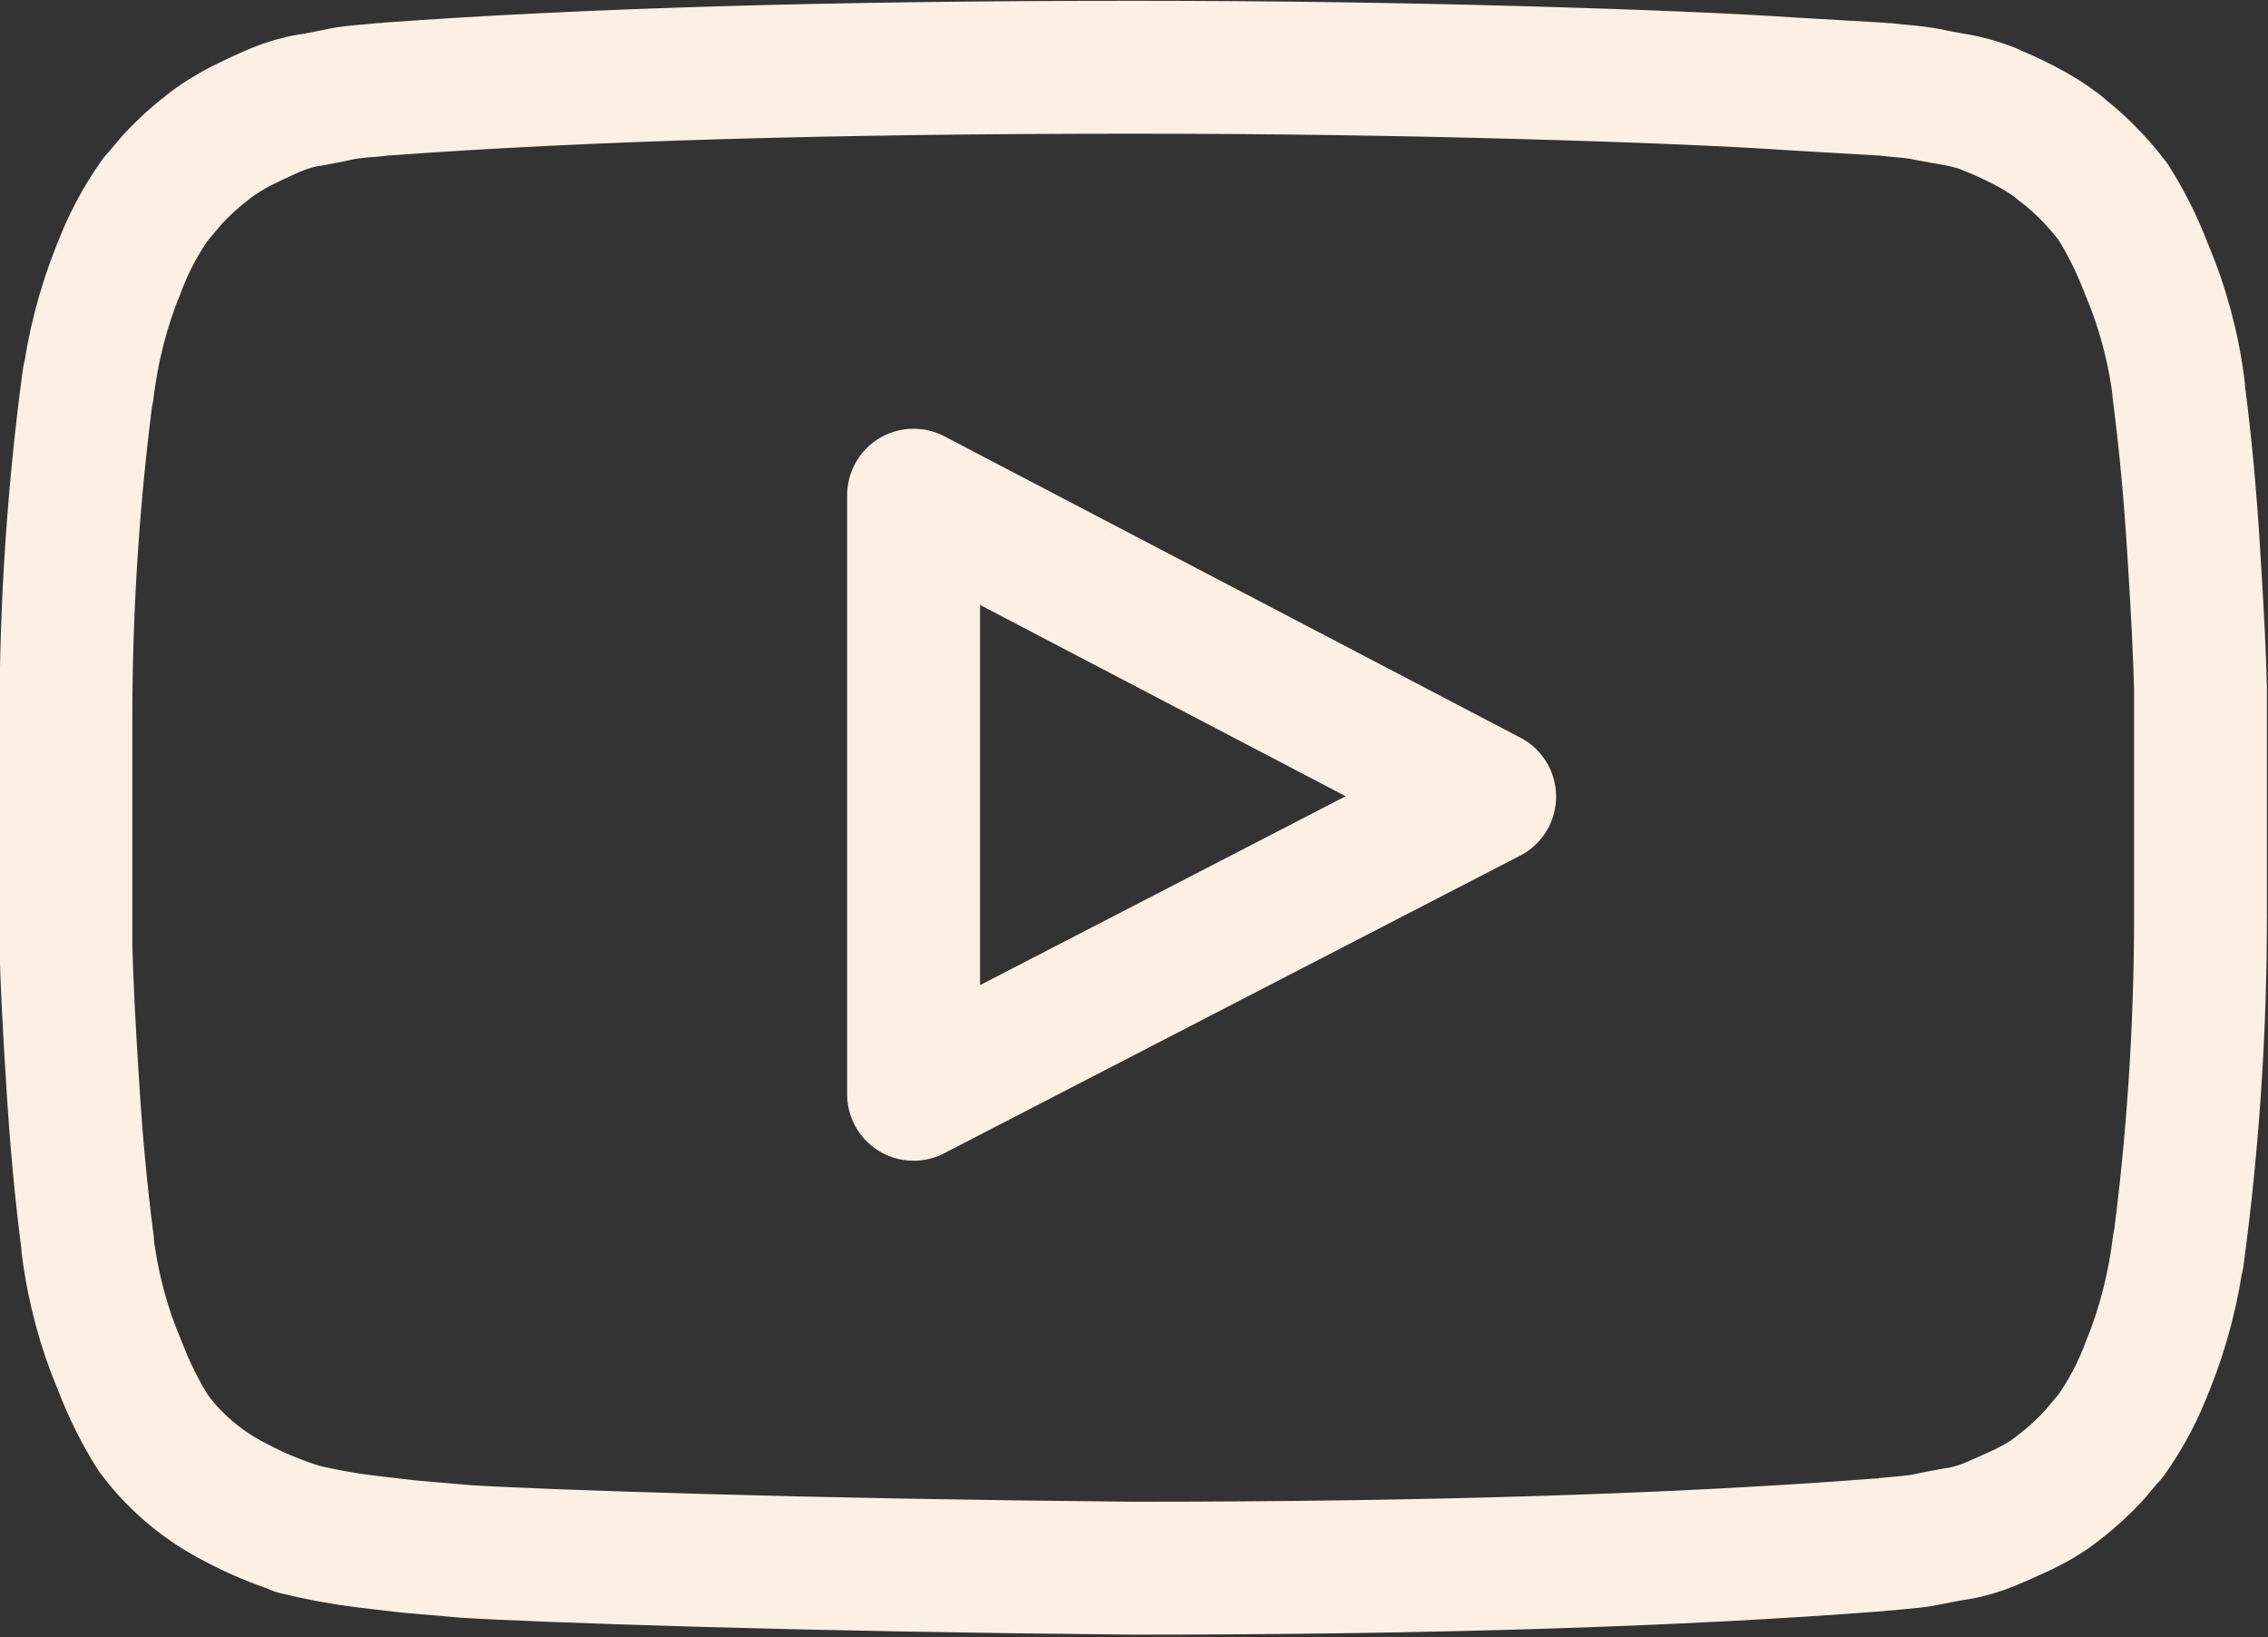
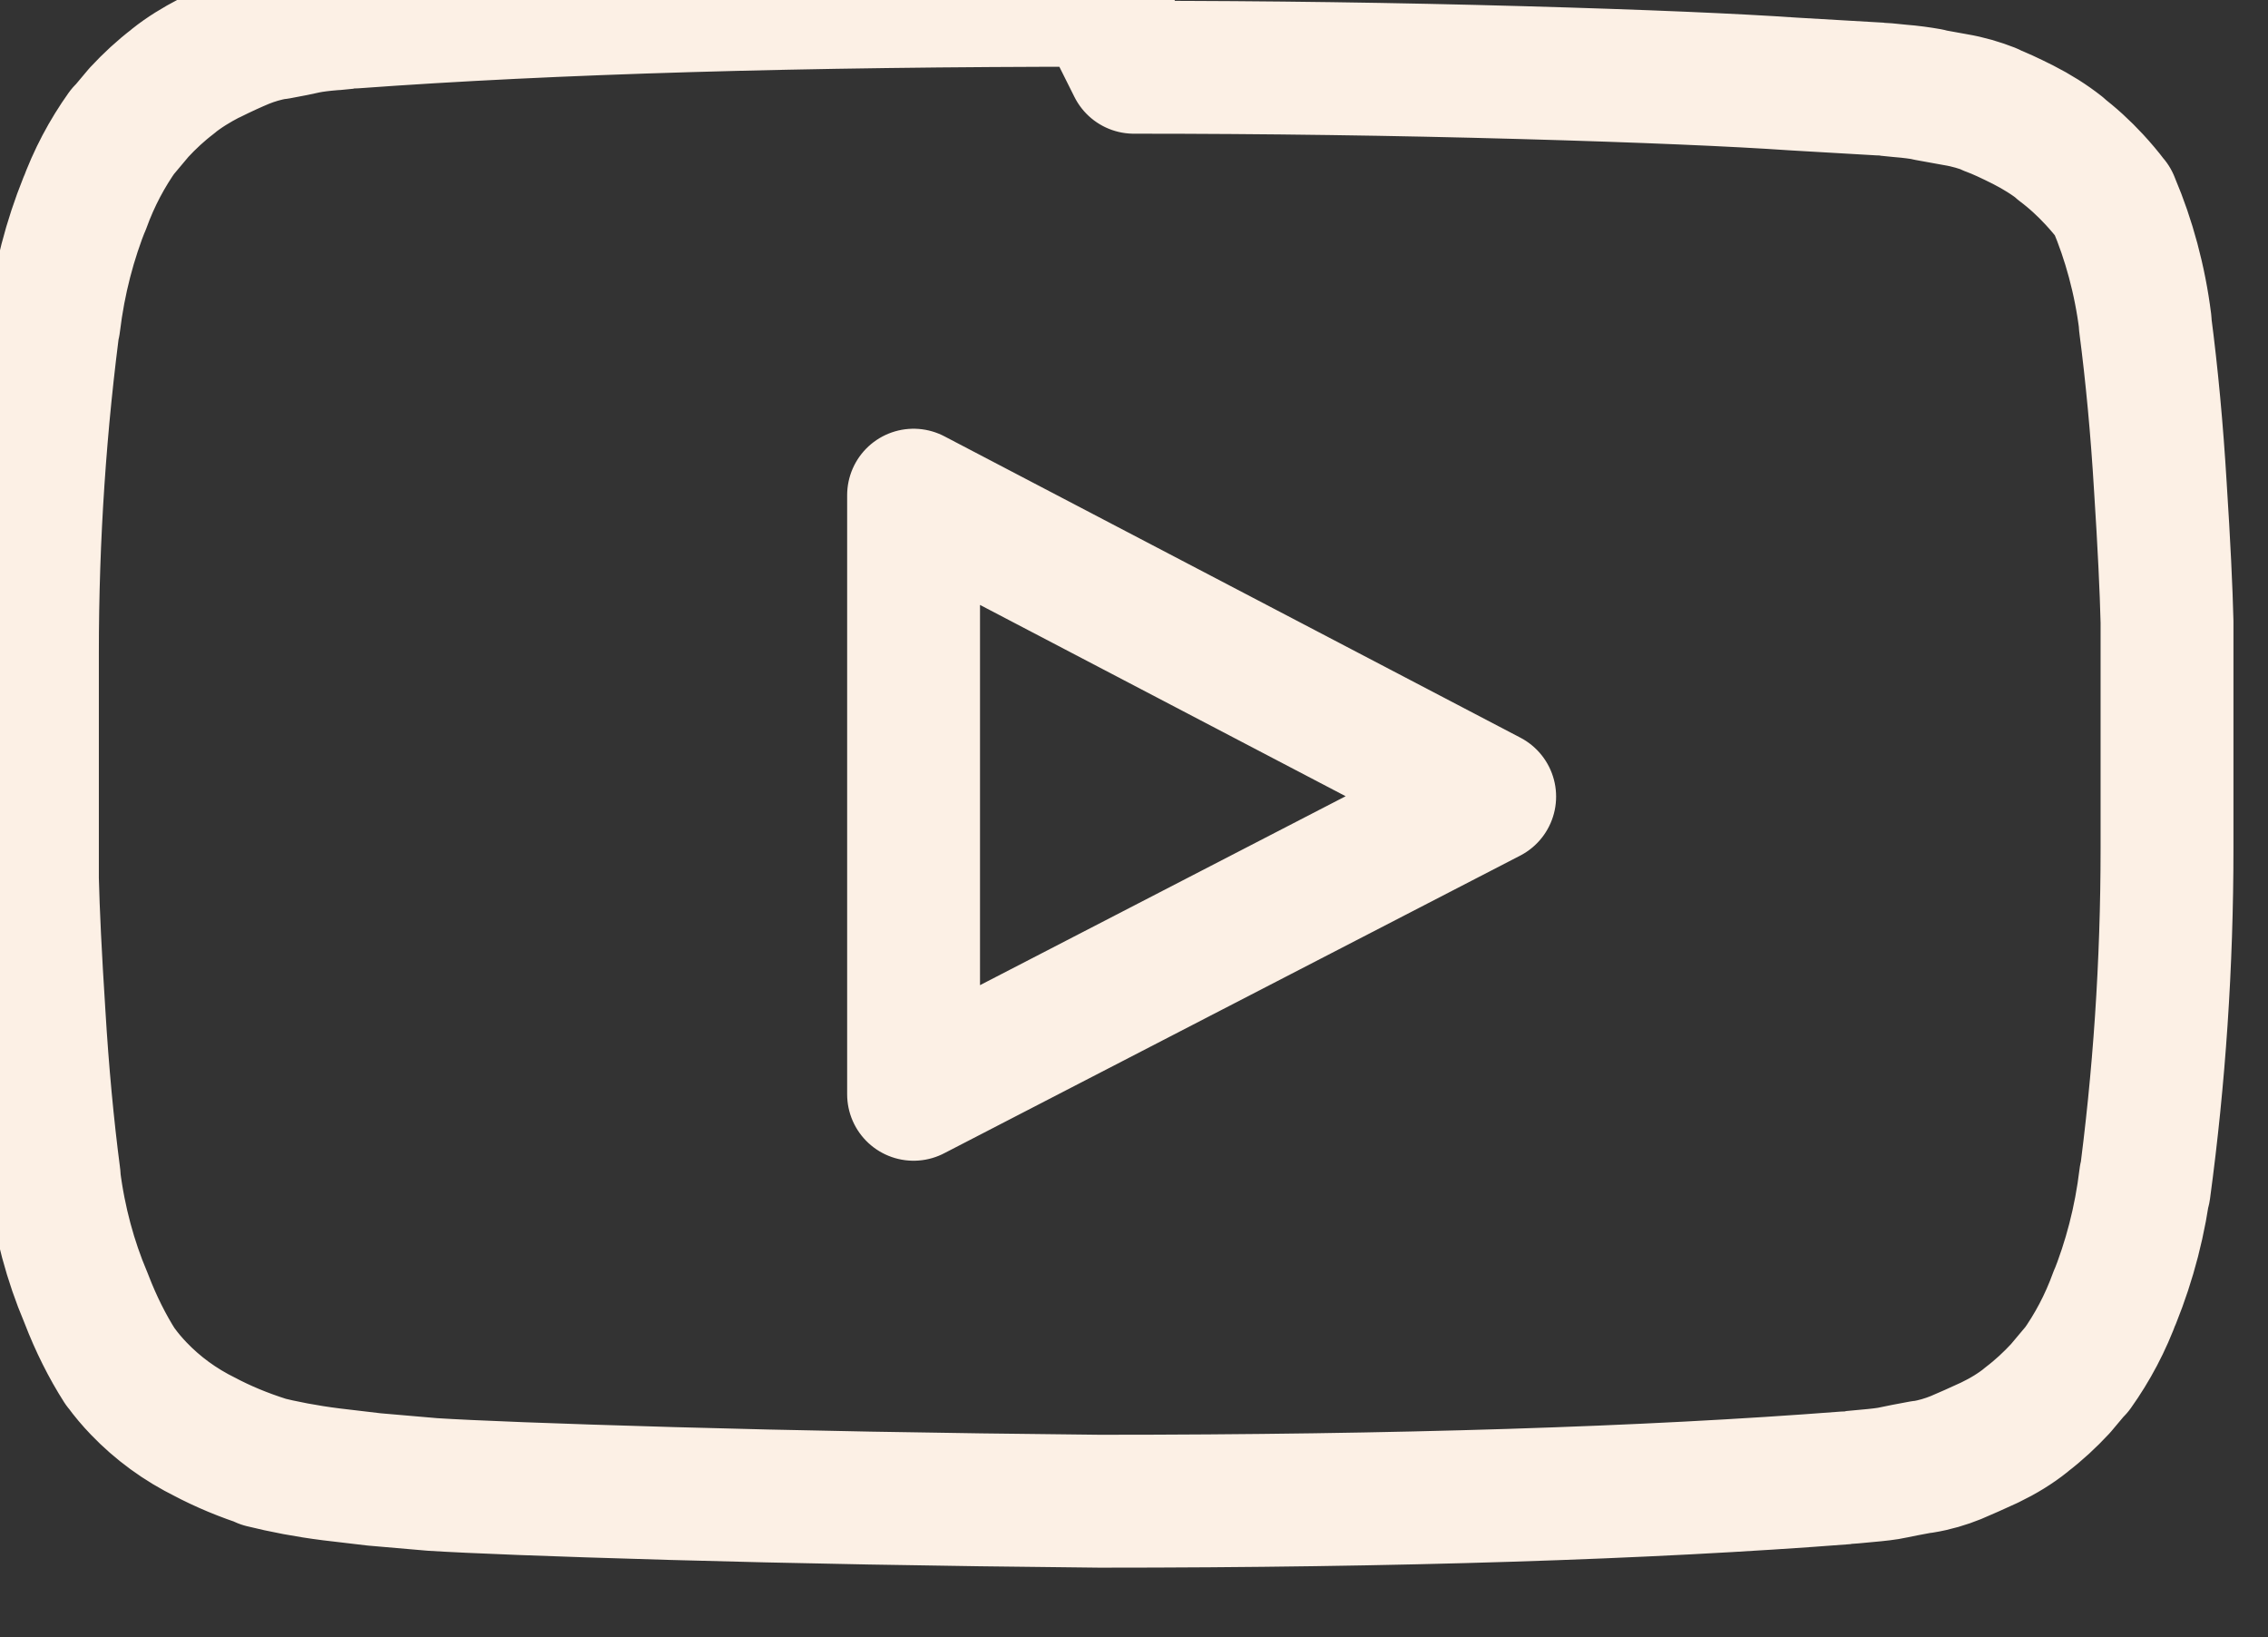
<svg xmlns="http://www.w3.org/2000/svg" id="Layer_1" version="1.1" viewBox="0 0 853.5 616">
  <rect x="0" y="0" width="853.5" height="616" fill="#333333" stroke="none" />
  <defs>
    <style>
      .st0 {
        fill: none;
        stroke: #fcf0e5;
        stroke-linecap: round;
        stroke-linejoin: round;
        stroke-width: 50px;
      }
    </style>
  </defs>
-   <path class="st0" d="M343.8,411.7l216.8-112-216.8-113.4v225.4ZM426.7,25.3c50.2,0,98.7.7,145.4,2,46.8,1.3,81,2.8,102.8,4.3l32.7,1.9c.3,0,2.8.2,7.5.7,3.9.3,7.5.8,10.9,1.4h-.6c2.1.4,5.6,1,10.5,1.9,4.8.8,9.1,2.1,13.2,3.7h-.4c3.6,1.3,7.8,3.3,12.6,5.7,5.3,2.7,9.9,5.6,14.1,8.9h-.2c4.8,3.6,9,7.5,12.9,11.7h0c2.4,2.6,4.7,5.3,6.8,8.1l.2.2c4.8,7.5,9.1,16.1,12.6,25.2l.4,1c5.6,13.2,9.8,28.4,11.8,44.4v.8c2.5,19.1,4.4,39.5,5.7,61.2,1.4,21.7,2.2,38.6,2.5,50.8v78.9c0,1.8,0,4,0,6.2,0,43.6-2.9,86.5-8.6,128.6l.5-4.9c-2,16.6-6,31.6-11.7,45.8l.4-1.2c-3.8,10.5-8.7,19.6-14.6,27.9l.2-.4-6.3,7.5c-4,4.3-8.2,8.2-12.8,11.7l-.2.2c-4,3.2-8.6,6-13.4,8.3l-.4.2c-4.8,2.2-9,4.1-12.6,5.6-3.7,1.5-8,2.8-12.4,3.5h-.4c-4.9.9-8.5,1.6-10.8,2.1-2.2.5-5.7.9-10.3,1.3-4.6.4-7.1.7-7.4.7-74.9,5.8-168.5,8.8-280.9,8.8-61.9-.6-115.6-1.6-161.1-2.9-45.6-1.3-75.5-2.5-89.9-3.4l-22-1.9-16.1-1.9c-9.5-1.2-17.8-2.8-25.9-4.8l1.5.3c-8.8-2.8-16.4-6-23.6-9.8l.8.4c-9.8-4.8-18.2-11-25.3-18.4h0c-2.4-2.5-4.7-5.2-6.8-8.1l-.2-.2c-4.8-7.5-9.1-16.1-12.6-25.2l-.4-1c-5.6-13.2-9.8-28.4-11.8-44.4v-.8c-2.5-19.1-4.4-39.5-5.7-61.2-1.4-21.7-2.2-38.6-2.5-50.8v-78.9c0-1.8,0-4,0-6.2,0-43.6,2.9-86.5,8.6-128.6l-.5,4.9c2-16.6,6-31.6,11.7-45.8l-.4,1.2c3.8-10.5,8.7-19.6,14.6-27.9l-.2.4,6.3-7.5c4-4.3,8.2-8.2,12.8-11.7l.2-.2c4-3.2,8.6-6,13.4-8.5l.5-.2c4.8-2.4,9-4.3,12.6-5.8,3.7-1.5,8-2.8,12.4-3.5h.4c4.9-.9,8.4-1.6,10.5-2.1,2.8-.6,6.4-1,10-1.3h.4c4.8-.5,7.3-.7,7.5-.7,75-5.5,168.7-8.2,281.1-8.2h0Z" />
+   <path class="st0" d="M343.8,411.7l216.8-112-216.8-113.4v225.4ZM426.7,25.3c50.2,0,98.7.7,145.4,2,46.8,1.3,81,2.8,102.8,4.3l32.7,1.9c.3,0,2.8.2,7.5.7,3.9.3,7.5.8,10.9,1.4h-.6c2.1.4,5.6,1,10.5,1.9,4.8.8,9.1,2.1,13.2,3.7h-.4c3.6,1.3,7.8,3.3,12.6,5.7,5.3,2.7,9.9,5.6,14.1,8.9h-.2c4.8,3.6,9,7.5,12.9,11.7h0c2.4,2.6,4.7,5.3,6.8,8.1l.2.2l.4,1c5.6,13.2,9.8,28.4,11.8,44.4v.8c2.5,19.1,4.4,39.5,5.7,61.2,1.4,21.7,2.2,38.6,2.5,50.8v78.9c0,1.8,0,4,0,6.2,0,43.6-2.9,86.5-8.6,128.6l.5-4.9c-2,16.6-6,31.6-11.7,45.8l.4-1.2c-3.8,10.5-8.7,19.6-14.6,27.9l.2-.4-6.3,7.5c-4,4.3-8.2,8.2-12.8,11.7l-.2.2c-4,3.2-8.6,6-13.4,8.3l-.4.2c-4.8,2.2-9,4.1-12.6,5.6-3.7,1.5-8,2.8-12.4,3.5h-.4c-4.9.9-8.5,1.6-10.8,2.1-2.2.5-5.7.9-10.3,1.3-4.6.4-7.1.7-7.4.7-74.9,5.8-168.5,8.8-280.9,8.8-61.9-.6-115.6-1.6-161.1-2.9-45.6-1.3-75.5-2.5-89.9-3.4l-22-1.9-16.1-1.9c-9.5-1.2-17.8-2.8-25.9-4.8l1.5.3c-8.8-2.8-16.4-6-23.6-9.8l.8.4c-9.8-4.8-18.2-11-25.3-18.4h0c-2.4-2.5-4.7-5.2-6.8-8.1l-.2-.2c-4.8-7.5-9.1-16.1-12.6-25.2l-.4-1c-5.6-13.2-9.8-28.4-11.8-44.4v-.8c-2.5-19.1-4.4-39.5-5.7-61.2-1.4-21.7-2.2-38.6-2.5-50.8v-78.9c0-1.8,0-4,0-6.2,0-43.6,2.9-86.5,8.6-128.6l-.5,4.9c2-16.6,6-31.6,11.7-45.8l-.4,1.2c3.8-10.5,8.7-19.6,14.6-27.9l-.2.4,6.3-7.5c4-4.3,8.2-8.2,12.8-11.7l.2-.2c4-3.2,8.6-6,13.4-8.5l.5-.2c4.8-2.4,9-4.3,12.6-5.8,3.7-1.5,8-2.8,12.4-3.5h.4c4.9-.9,8.4-1.6,10.5-2.1,2.8-.6,6.4-1,10-1.3h.4c4.8-.5,7.3-.7,7.5-.7,75-5.5,168.7-8.2,281.1-8.2h0Z" />
</svg>